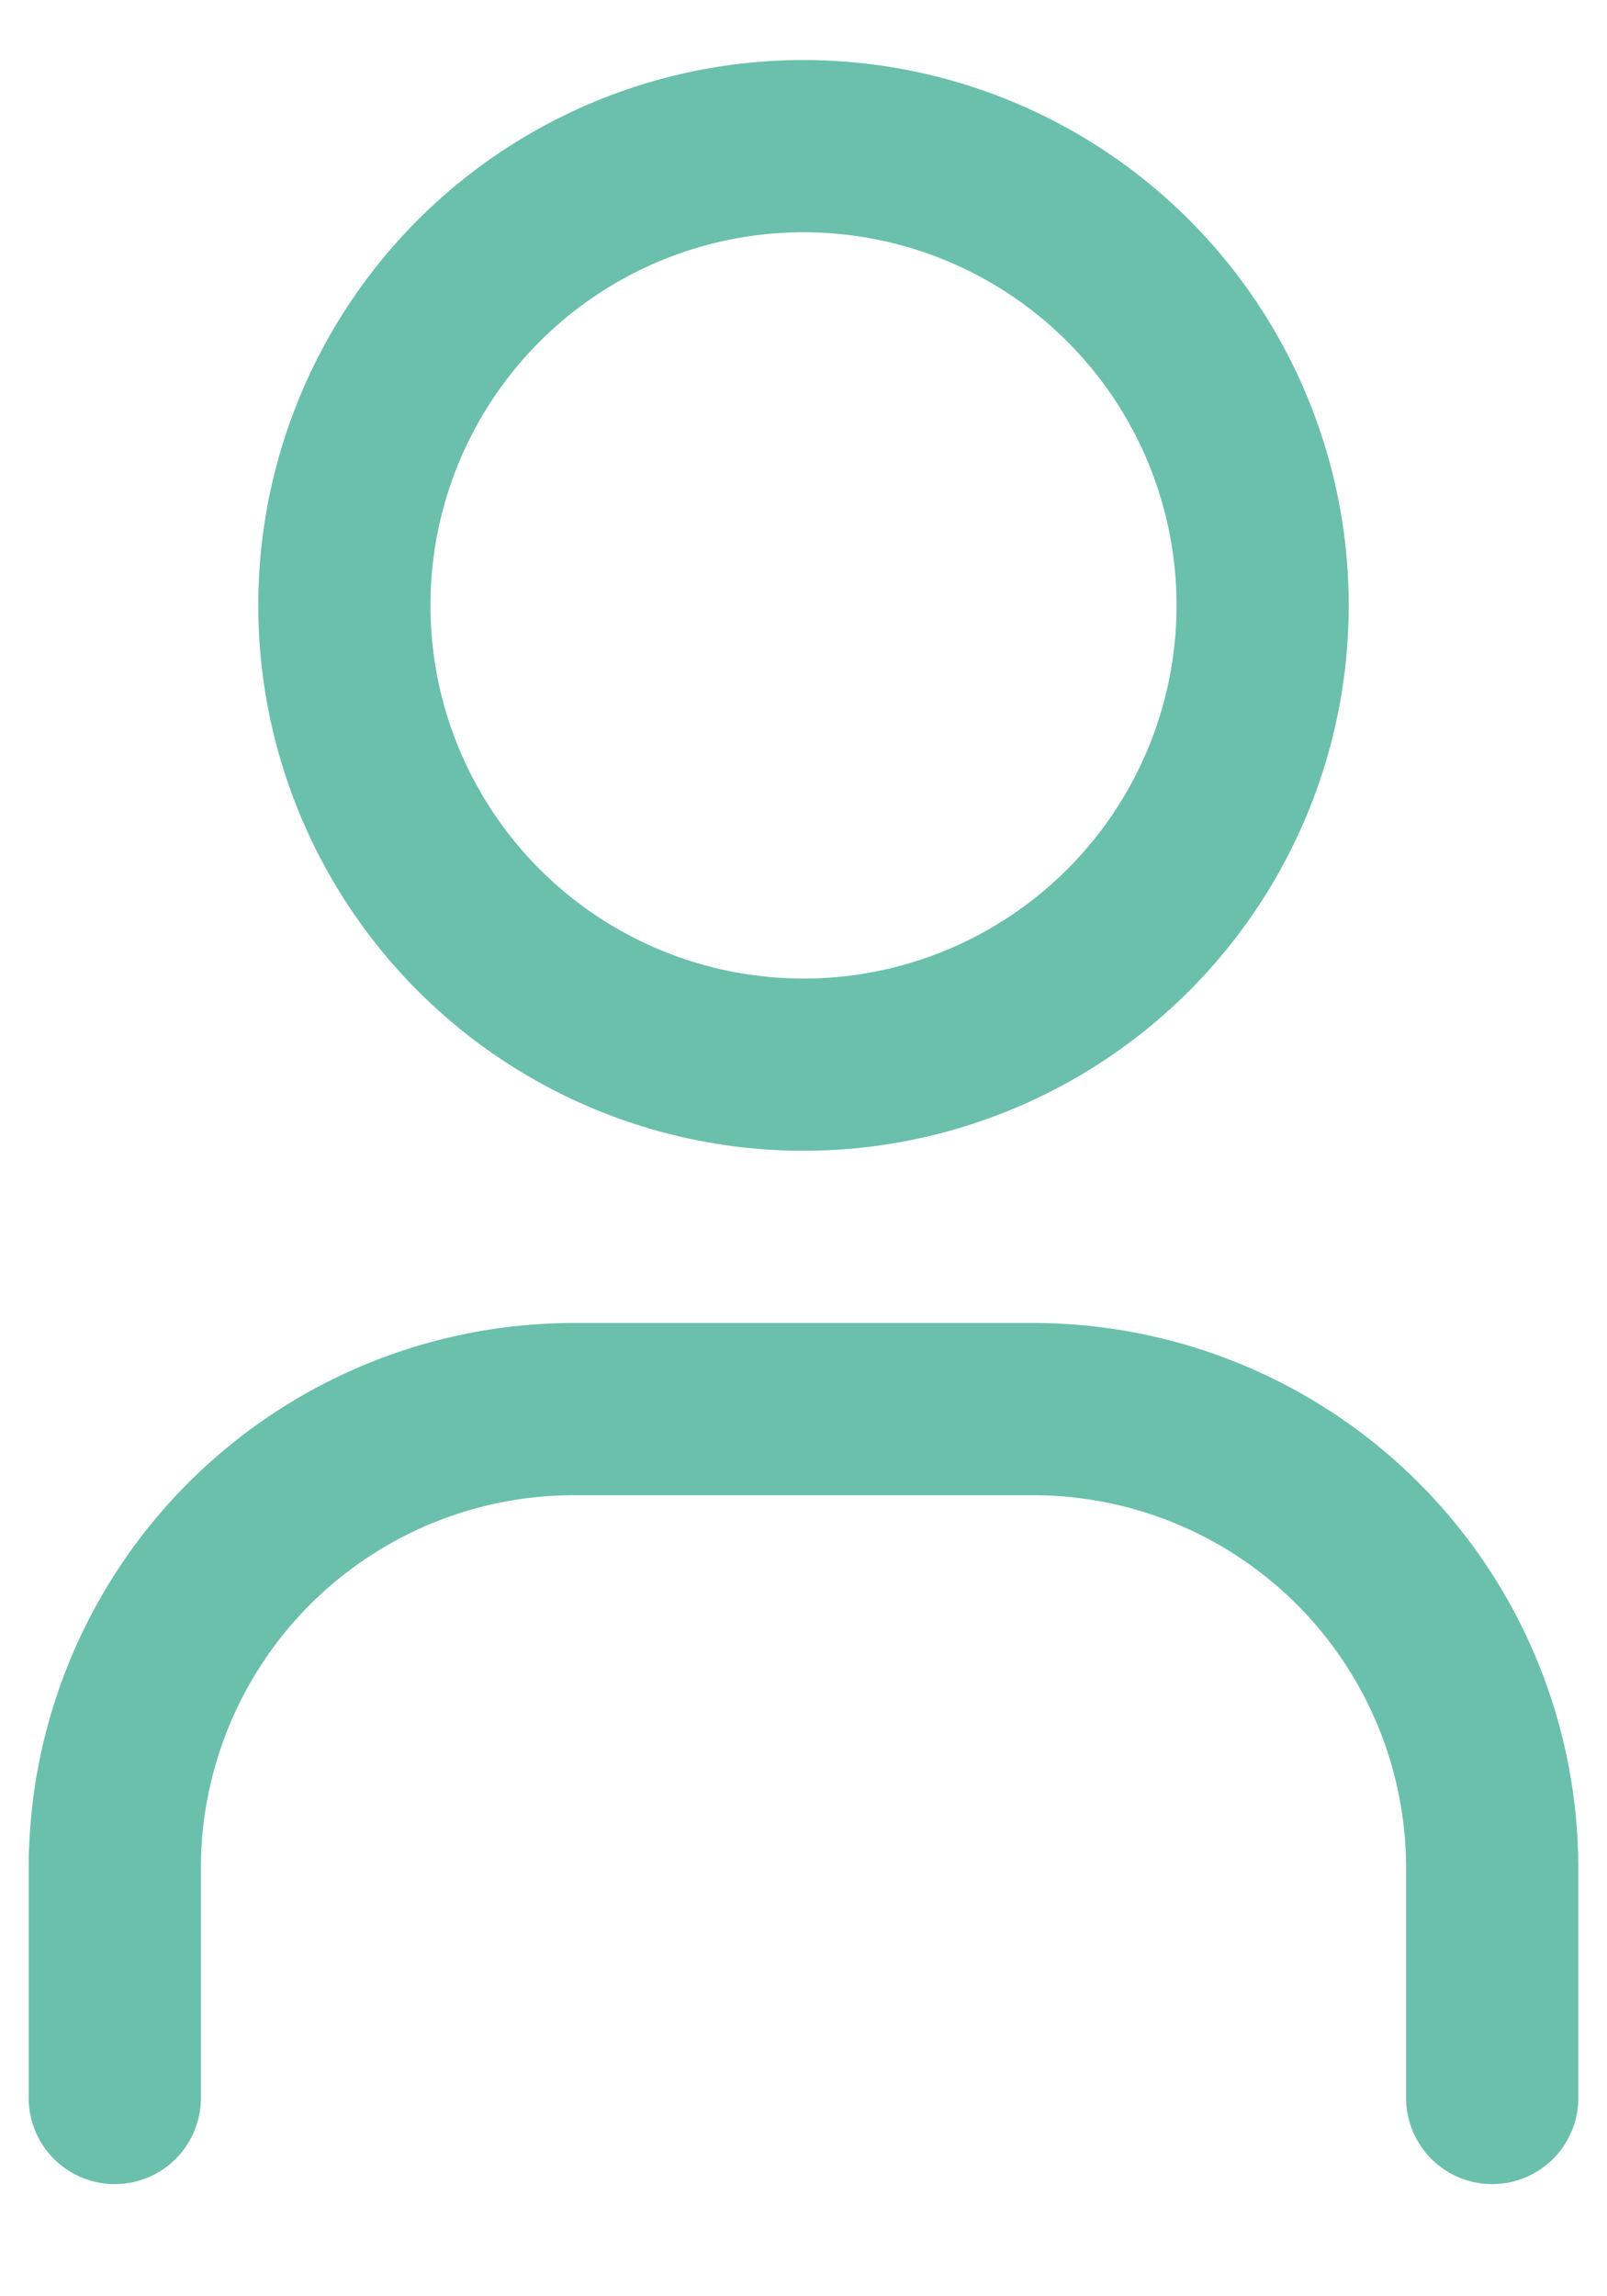
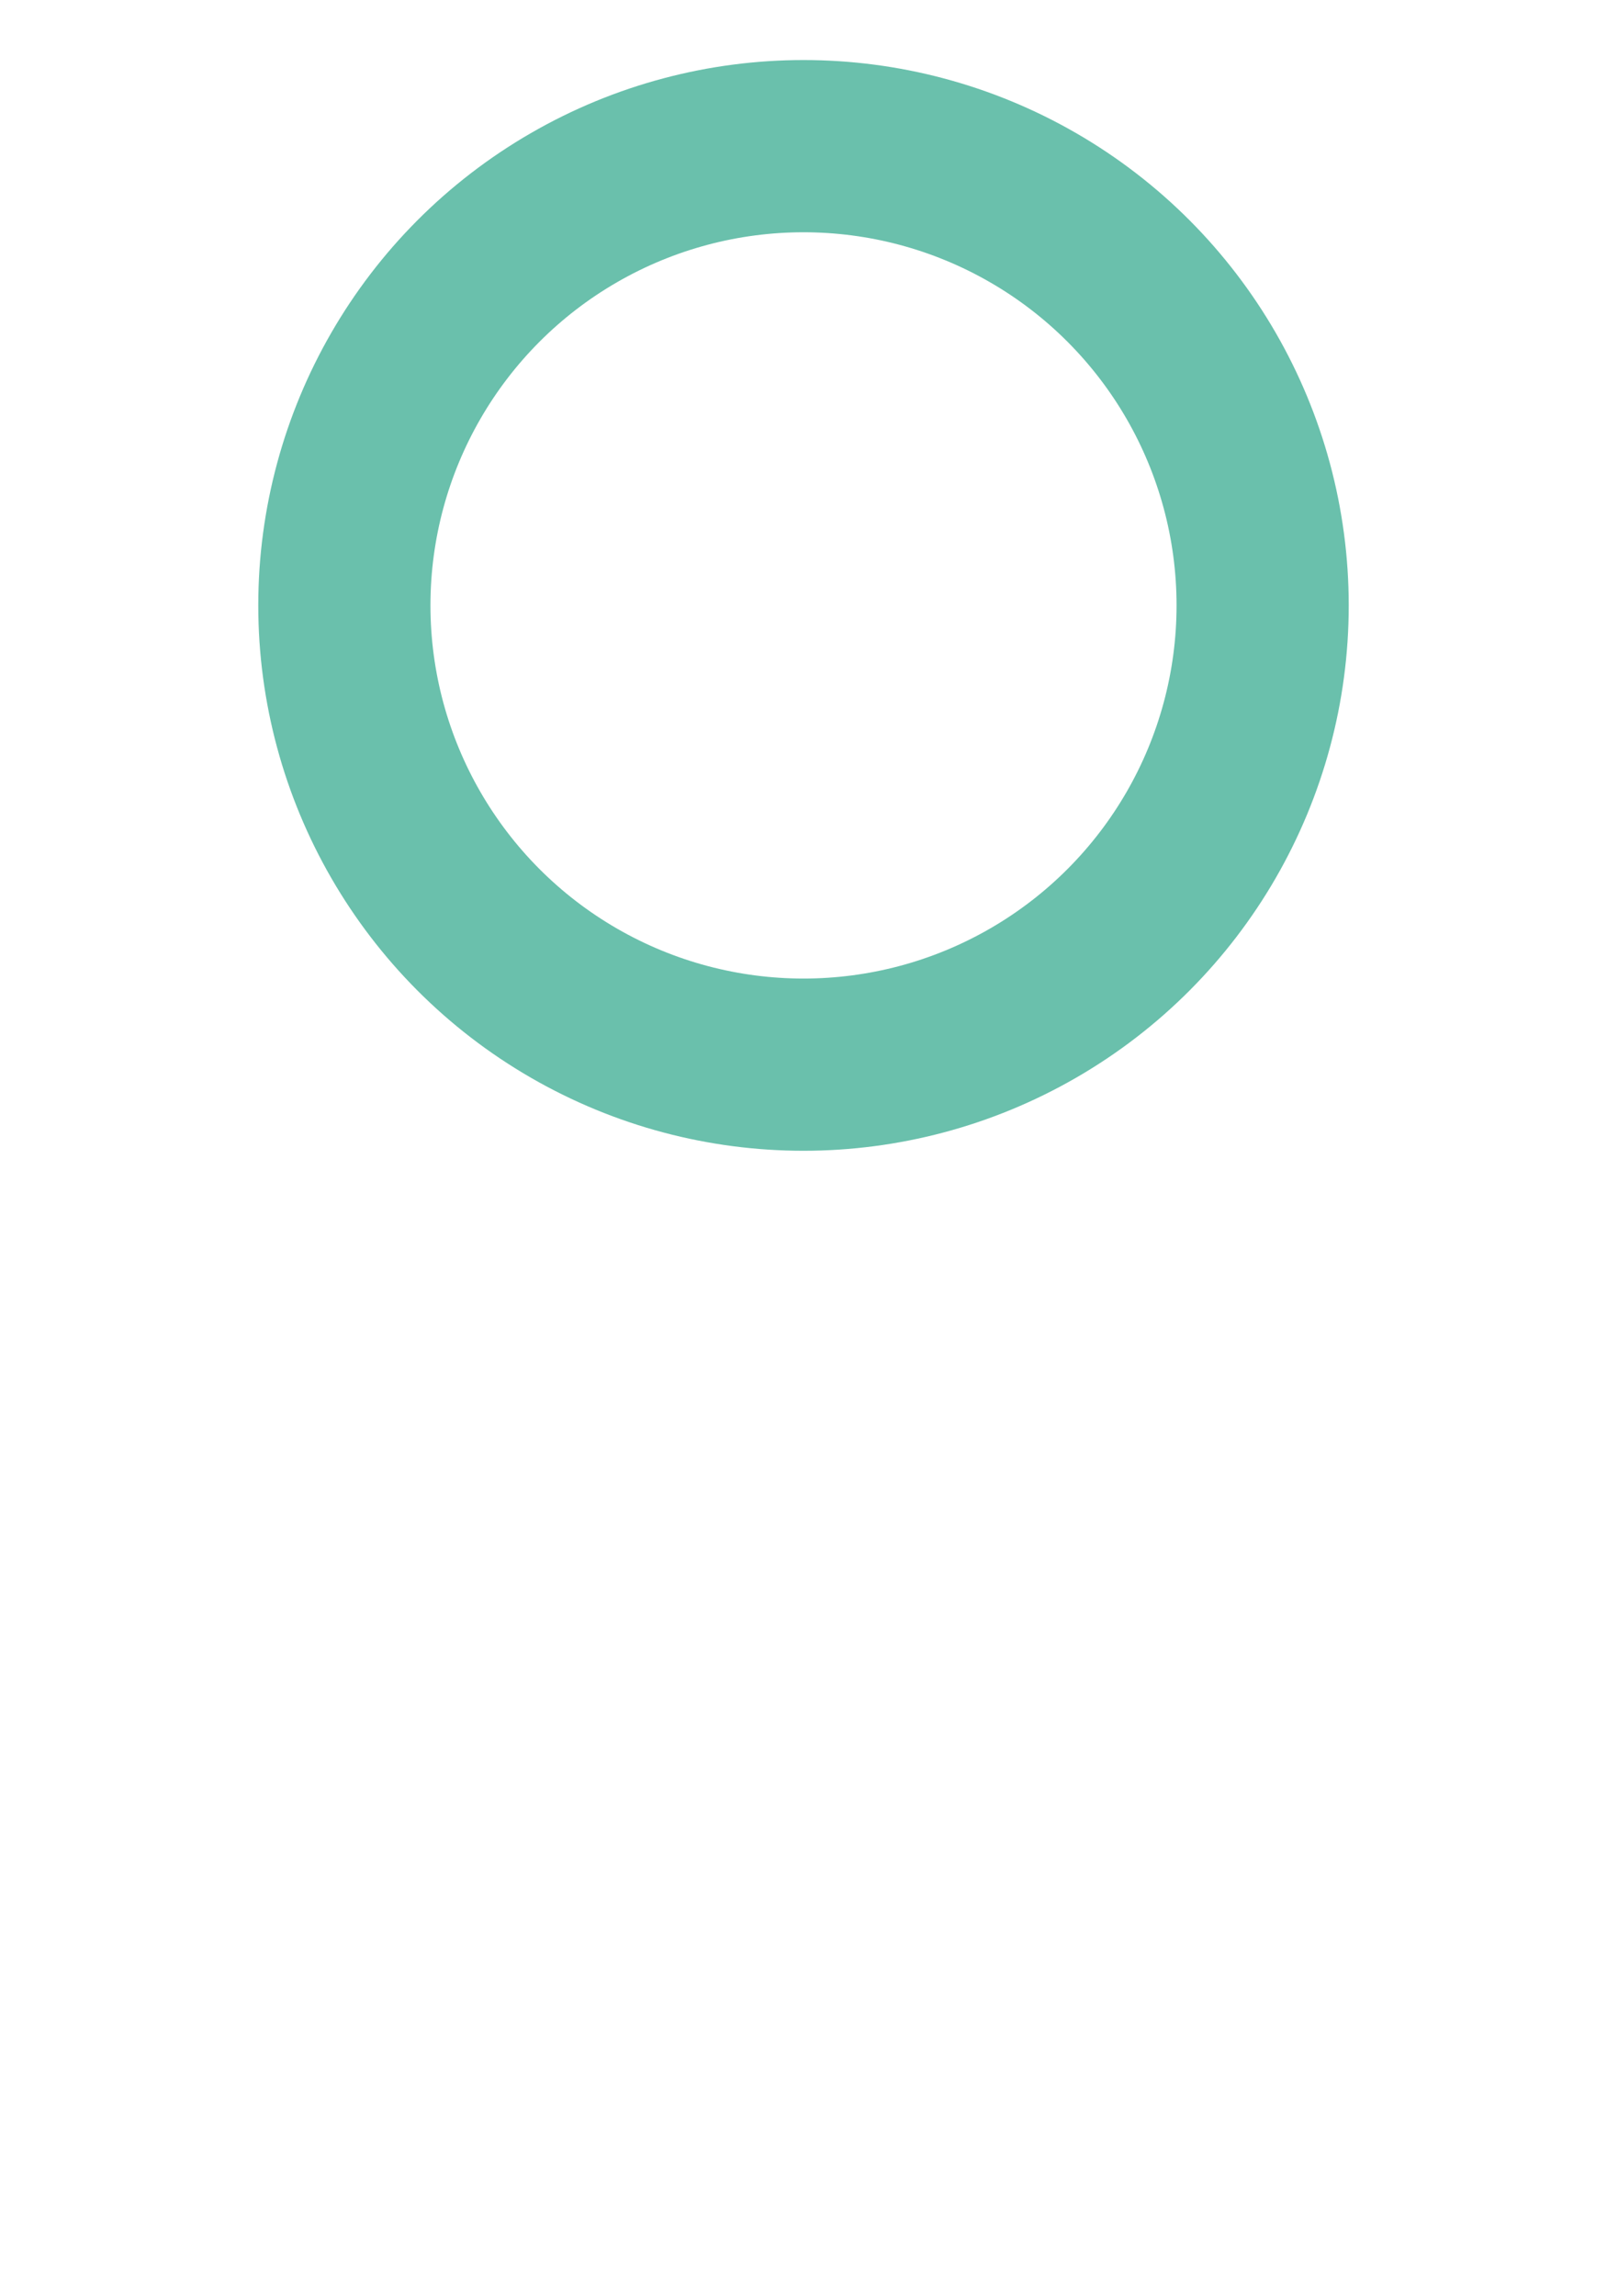
<svg xmlns="http://www.w3.org/2000/svg" width="14" height="20" viewBox="0 0 14 20" version="1.1">
  <title>E26D5A4C-8556-4AF4-A60E-924BFF867879</title>
  <g id="Desktop" stroke="none" stroke-width="1" fill="none" fill-rule="evenodd" stroke-linecap="round" stroke-linejoin="round">
    <g id="Talk-to-us" transform="translate(-1027 -707)" stroke="#6AC0AC" stroke-width="1.5">
      <g id="Group-3" transform="translate(1005 692)">
        <g id="user-icon" transform="translate(23 16)">
          <circle id="Oval" cx="6" cy="4.273" r="4" />
-           <path d="M0 17.273v-2a4 4 0 0 1 4-4h4a4 4 0 0 1 4 4v2" id="Path" />
        </g>
      </g>
    </g>
  </g>
</svg>